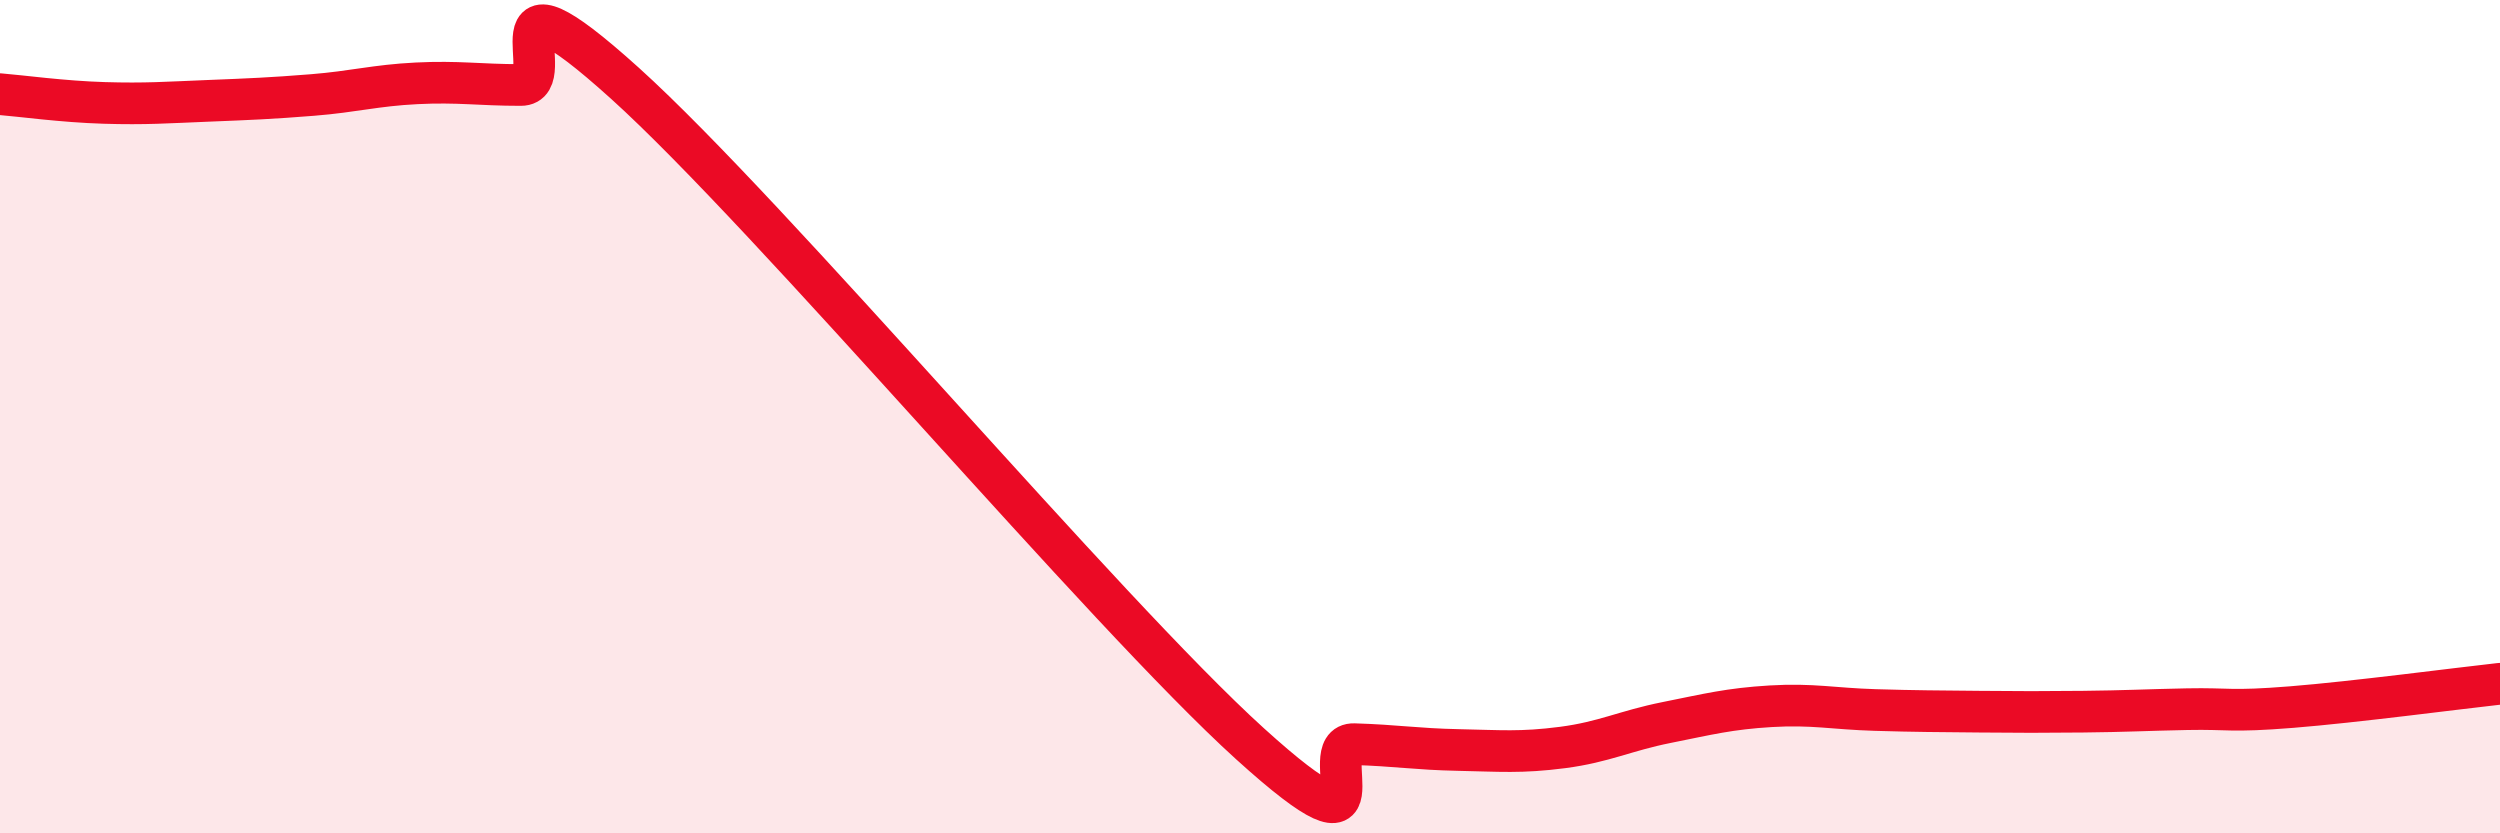
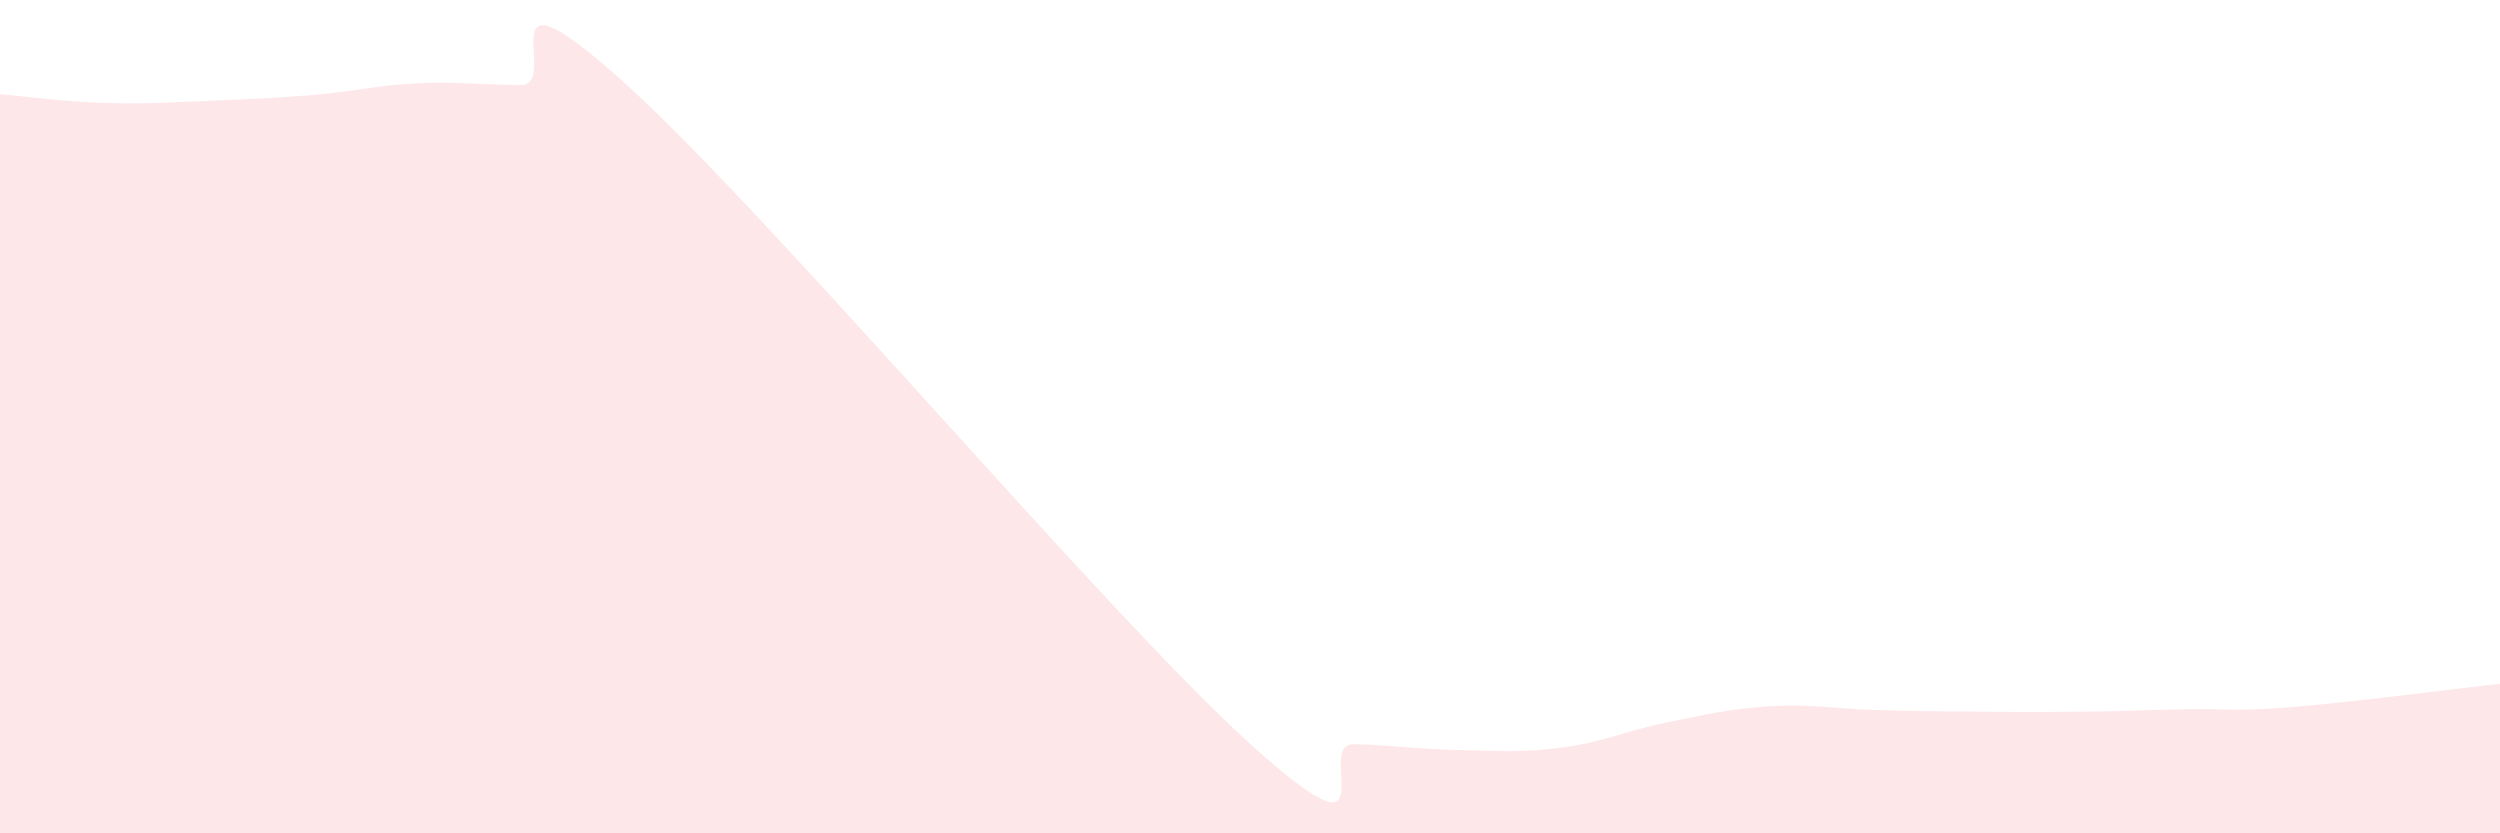
<svg xmlns="http://www.w3.org/2000/svg" width="60" height="20" viewBox="0 0 60 20">
-   <path d="M 0,2.26 C 0.5,2.3 1.5,2.44 2.5,2.47 C 3.5,2.5 4,2.46 5,2.42 C 6,2.38 6.5,2.36 7.5,2.28 C 8.5,2.2 9,2.05 10,2 C 11,1.95 11.5,2.04 12.5,2.04 C 13.5,2.04 11.5,-1.16 15,2 C 18.5,5.16 26.5,14.68 30,17.85 C 33.5,21.02 31.5,17.83 32.5,17.86 C 33.5,17.89 34,17.98 35,18 C 36,18.02 36.5,18.07 37.5,17.94 C 38.5,17.81 39,17.54 40,17.34 C 41,17.14 41.5,17.01 42.5,16.95 C 43.5,16.89 44,17.01 45,17.04 C 46,17.07 46.5,17.07 47.5,17.08 C 48.5,17.09 49,17.09 50,17.08 C 51,17.07 51.5,17.04 52.5,17.02 C 53.5,17 53.5,17.09 55,16.97 C 56.5,16.85 59,16.52 60,16.41L60 20L0 20Z" fill="#EB0A25" opacity="0.1" stroke-linecap="round" stroke-linejoin="round" />
-   <path d="M 0,2.26 C 0.5,2.3 1.5,2.44 2.5,2.47 C 3.5,2.5 4,2.46 5,2.42 C 6,2.38 6.5,2.36 7.5,2.28 C 8.5,2.2 9,2.05 10,2 C 11,1.95 11.5,2.04 12.5,2.04 C 13.5,2.04 11.5,-1.16 15,2 C 18.5,5.16 26.5,14.68 30,17.85 C 33.5,21.02 31.5,17.83 32.5,17.86 C 33.5,17.89 34,17.98 35,18 C 36,18.02 36.5,18.07 37.5,17.94 C 38.5,17.81 39,17.54 40,17.34 C 41,17.14 41.5,17.01 42.5,16.95 C 43.5,16.89 44,17.01 45,17.04 C 46,17.07 46.5,17.07 47.5,17.08 C 48.5,17.09 49,17.09 50,17.08 C 51,17.07 51.5,17.04 52.5,17.02 C 53.5,17 53.5,17.09 55,16.97 C 56.5,16.85 59,16.52 60,16.41" stroke="#EB0A25" stroke-width="1" fill="none" stroke-linecap="round" stroke-linejoin="round" />
+   <path d="M 0,2.26 C 0.5,2.3 1.5,2.44 2.5,2.47 C 3.5,2.5 4,2.46 5,2.42 C 6,2.38 6.5,2.36 7.5,2.28 C 8.5,2.2 9,2.05 10,2 C 11,1.95 11.5,2.04 12.5,2.04 C 13.5,2.04 11.5,-1.16 15,2 C 18.5,5.16 26.5,14.68 30,17.85 C 33.5,21.02 31.5,17.83 32.5,17.86 C 33.5,17.89 34,17.98 35,18 C 36,18.02 36.5,18.07 37.5,17.94 C 38.5,17.81 39,17.54 40,17.34 C 41,17.14 41.5,17.01 42.5,16.95 C 43.5,16.89 44,17.01 45,17.04 C 46,17.07 46.5,17.07 47.5,17.08 C 48.5,17.09 49,17.09 50,17.08 C 51,17.07 51.5,17.04 52.5,17.02 C 53.5,17 53.5,17.09 55,16.97 C 56.5,16.85 59,16.52 60,16.41L60 20L0 20" fill="#EB0A25" opacity="0.1" stroke-linecap="round" stroke-linejoin="round" />
</svg>